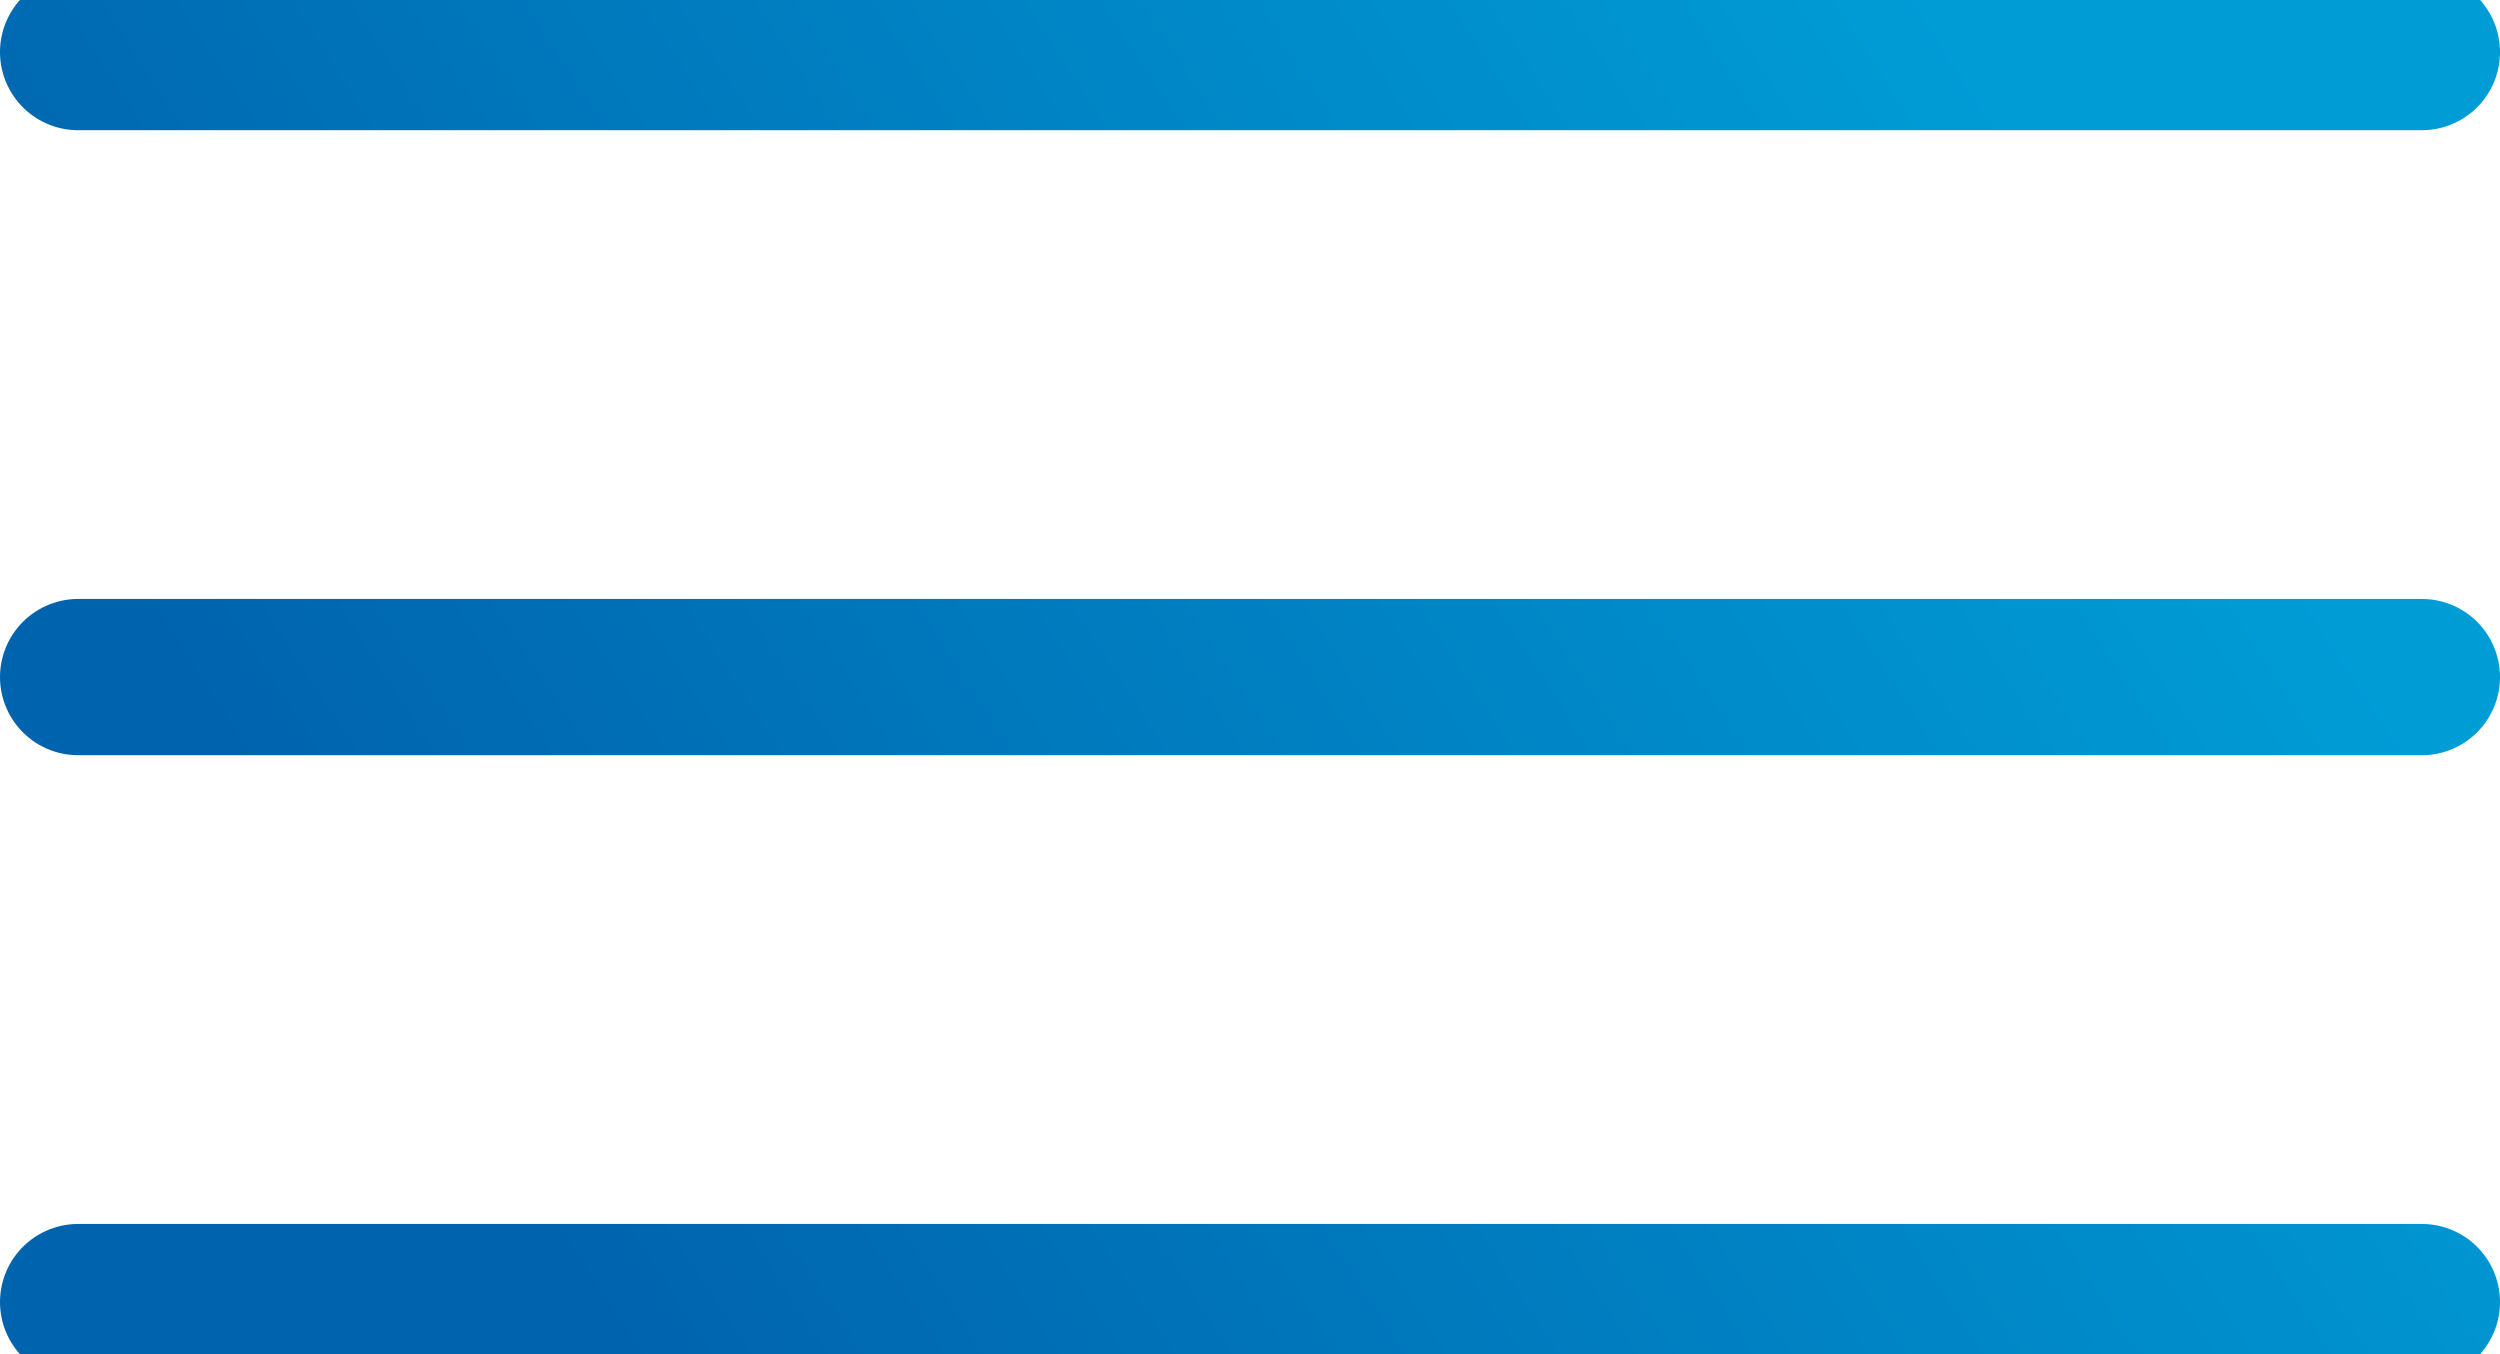
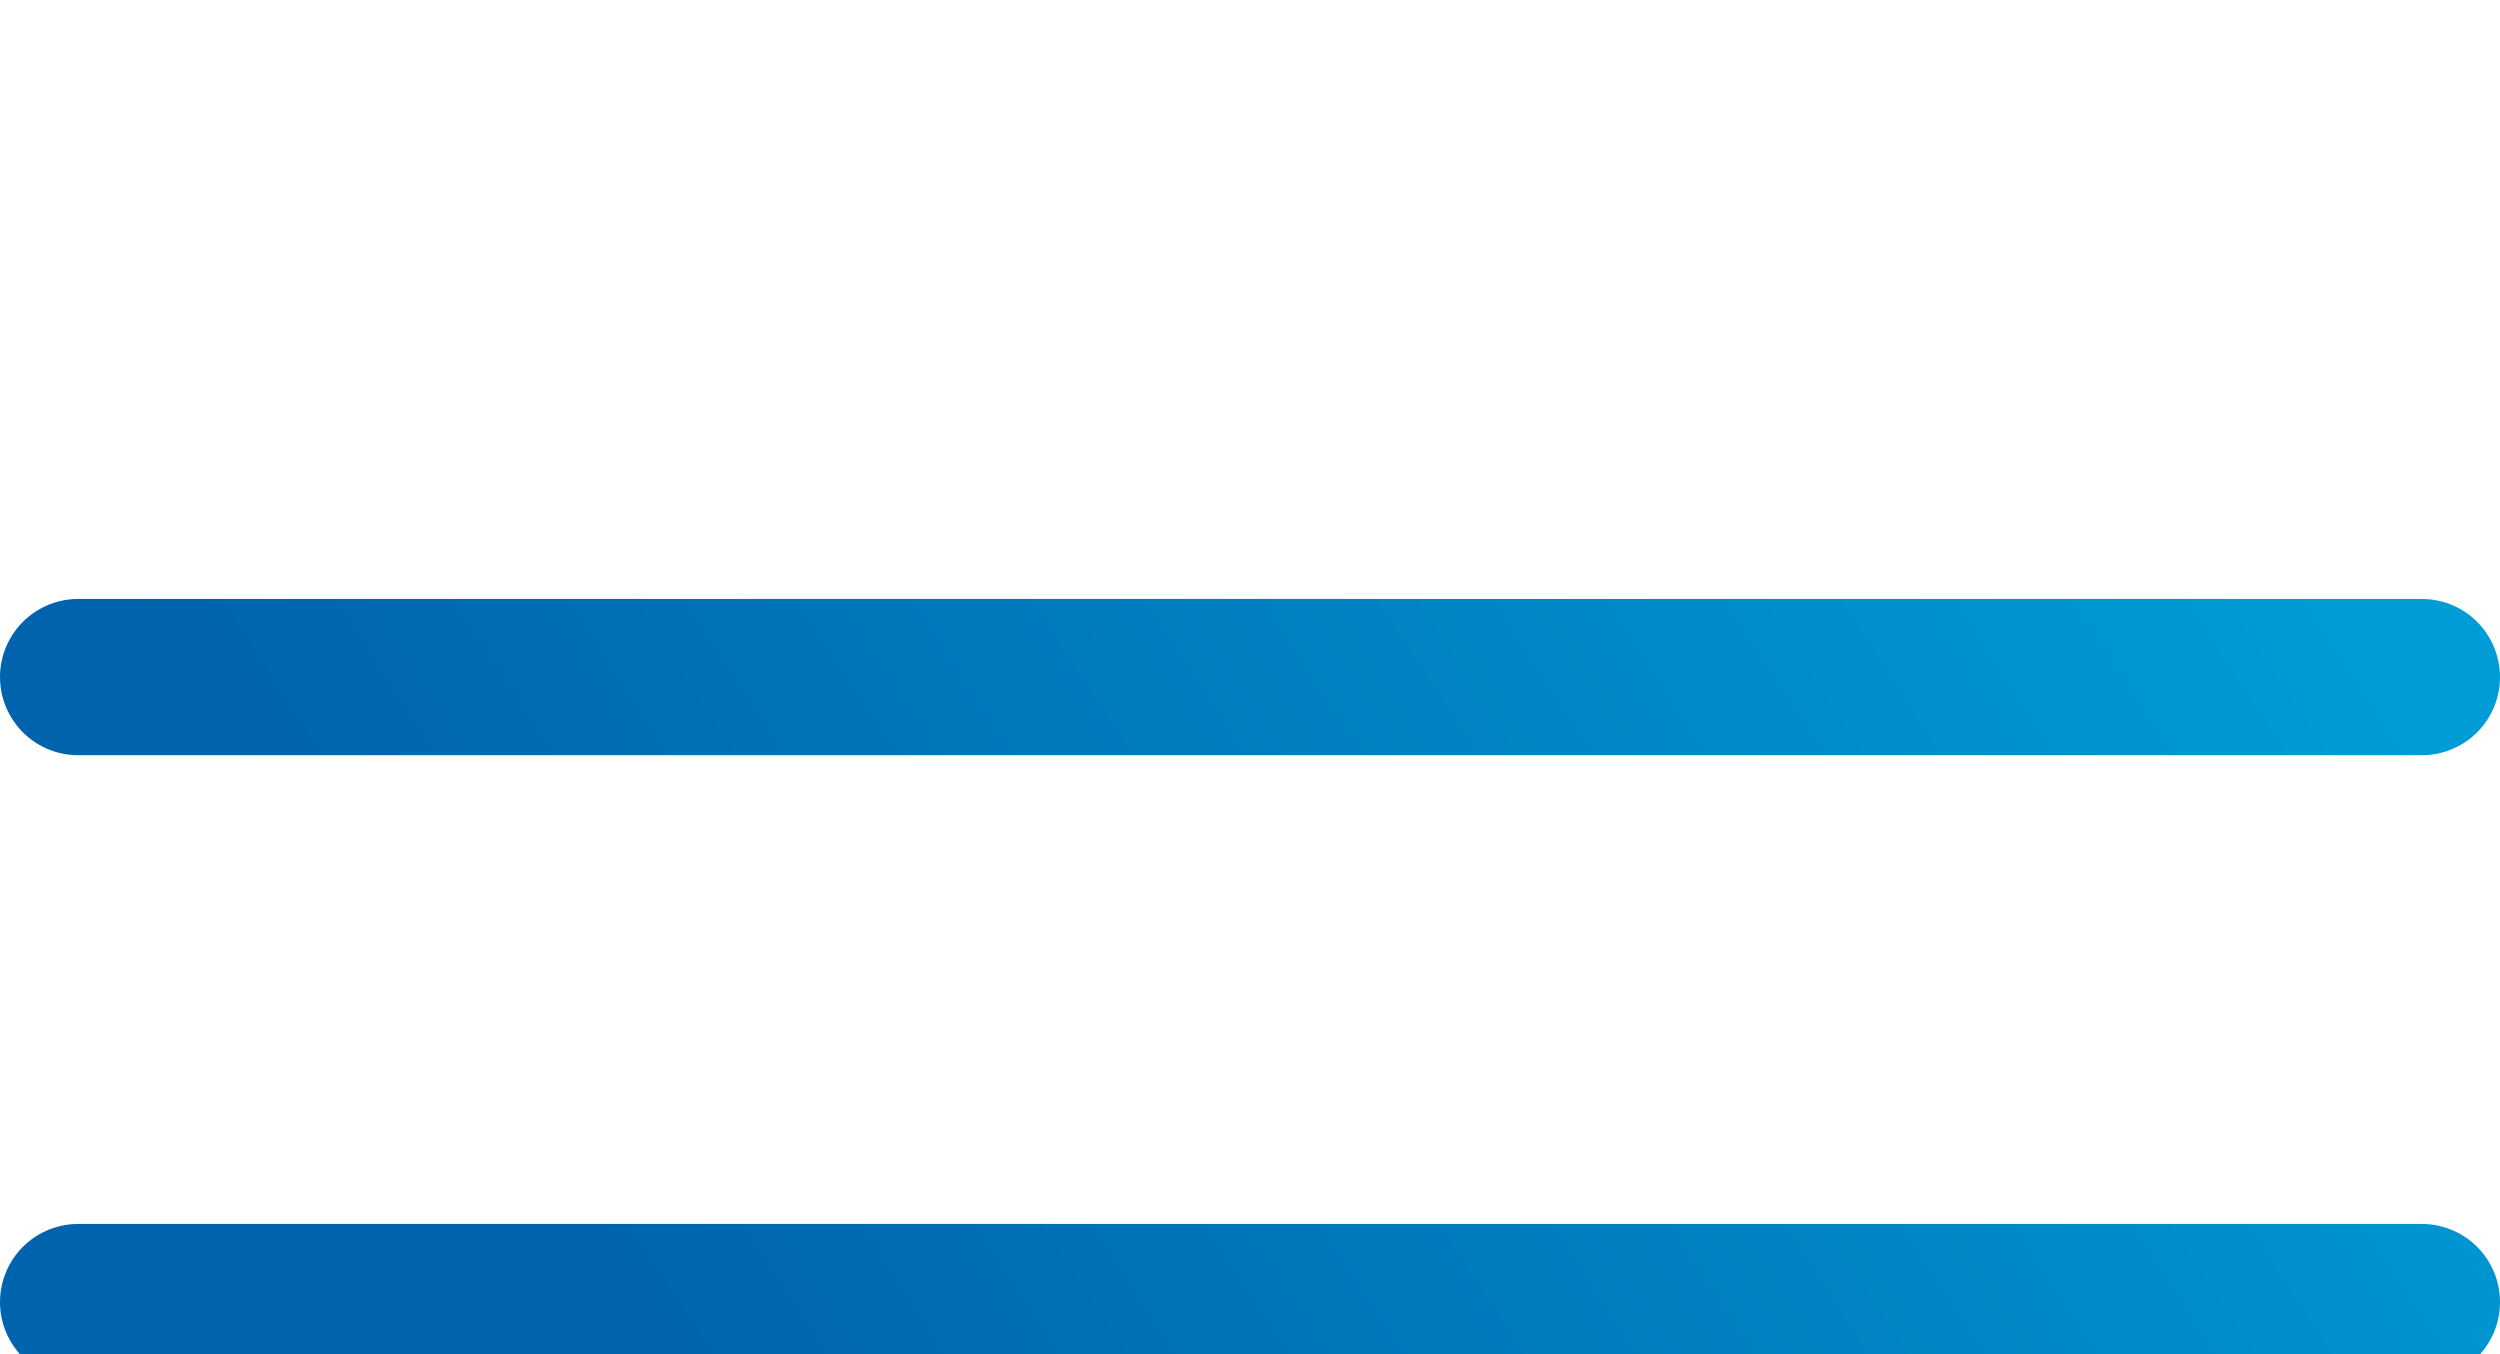
<svg xmlns="http://www.w3.org/2000/svg" height="13" viewBox="0 0 24 13" width="24">
  <linearGradient id="a" x1="92.747%" x2="9.206%" y1="35.33%" y2="64.67%">
    <stop offset="0" stop-color="#009cd6" />
    <stop offset="1" stop-color="#0063ad" />
  </linearGradient>
-   <path d="m.75 6.5h22.5m-22.5 6h22.5m-22.5-12h22.5" fill="none" stroke="url(#a)" stroke-linecap="round" stroke-width="1.5" />
+   <path d="m.75 6.5h22.5m-22.5 6h22.5m-22.5-12" fill="none" stroke="url(#a)" stroke-linecap="round" stroke-width="1.5" />
</svg>